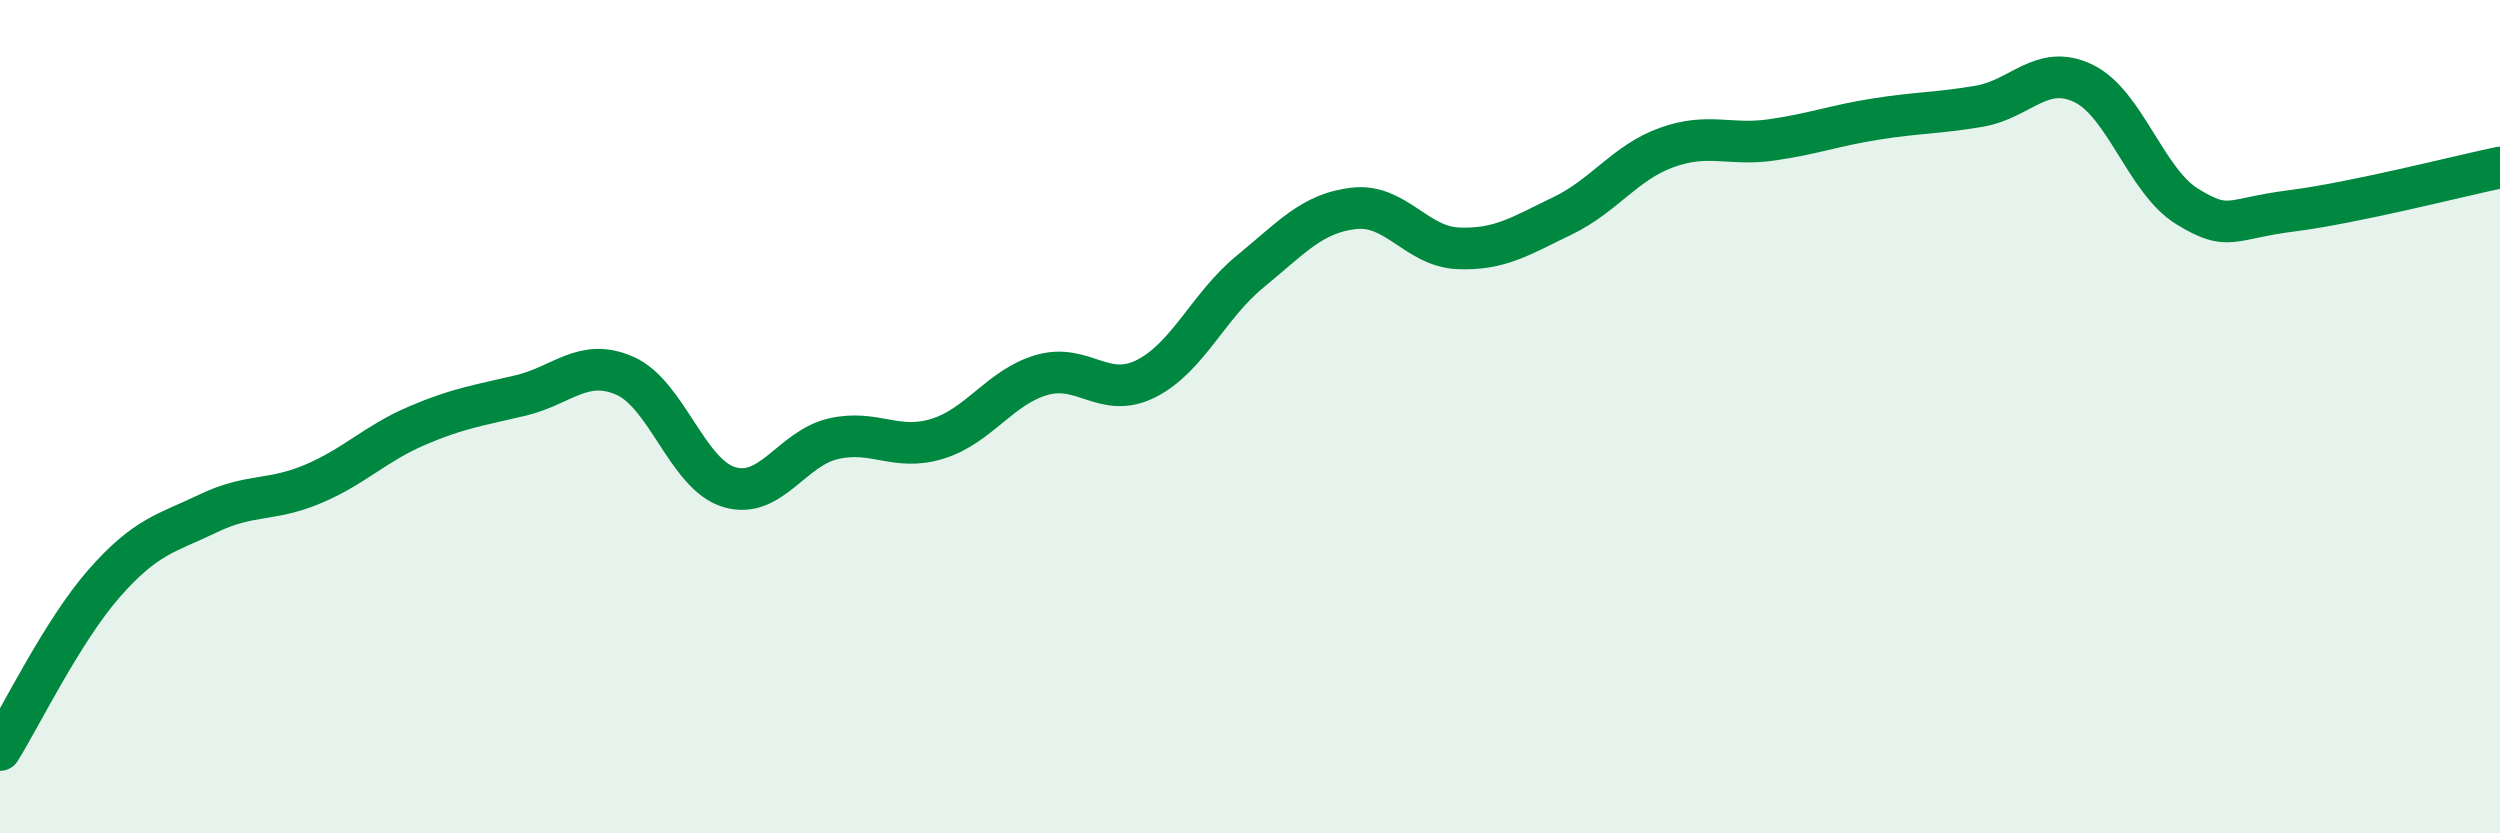
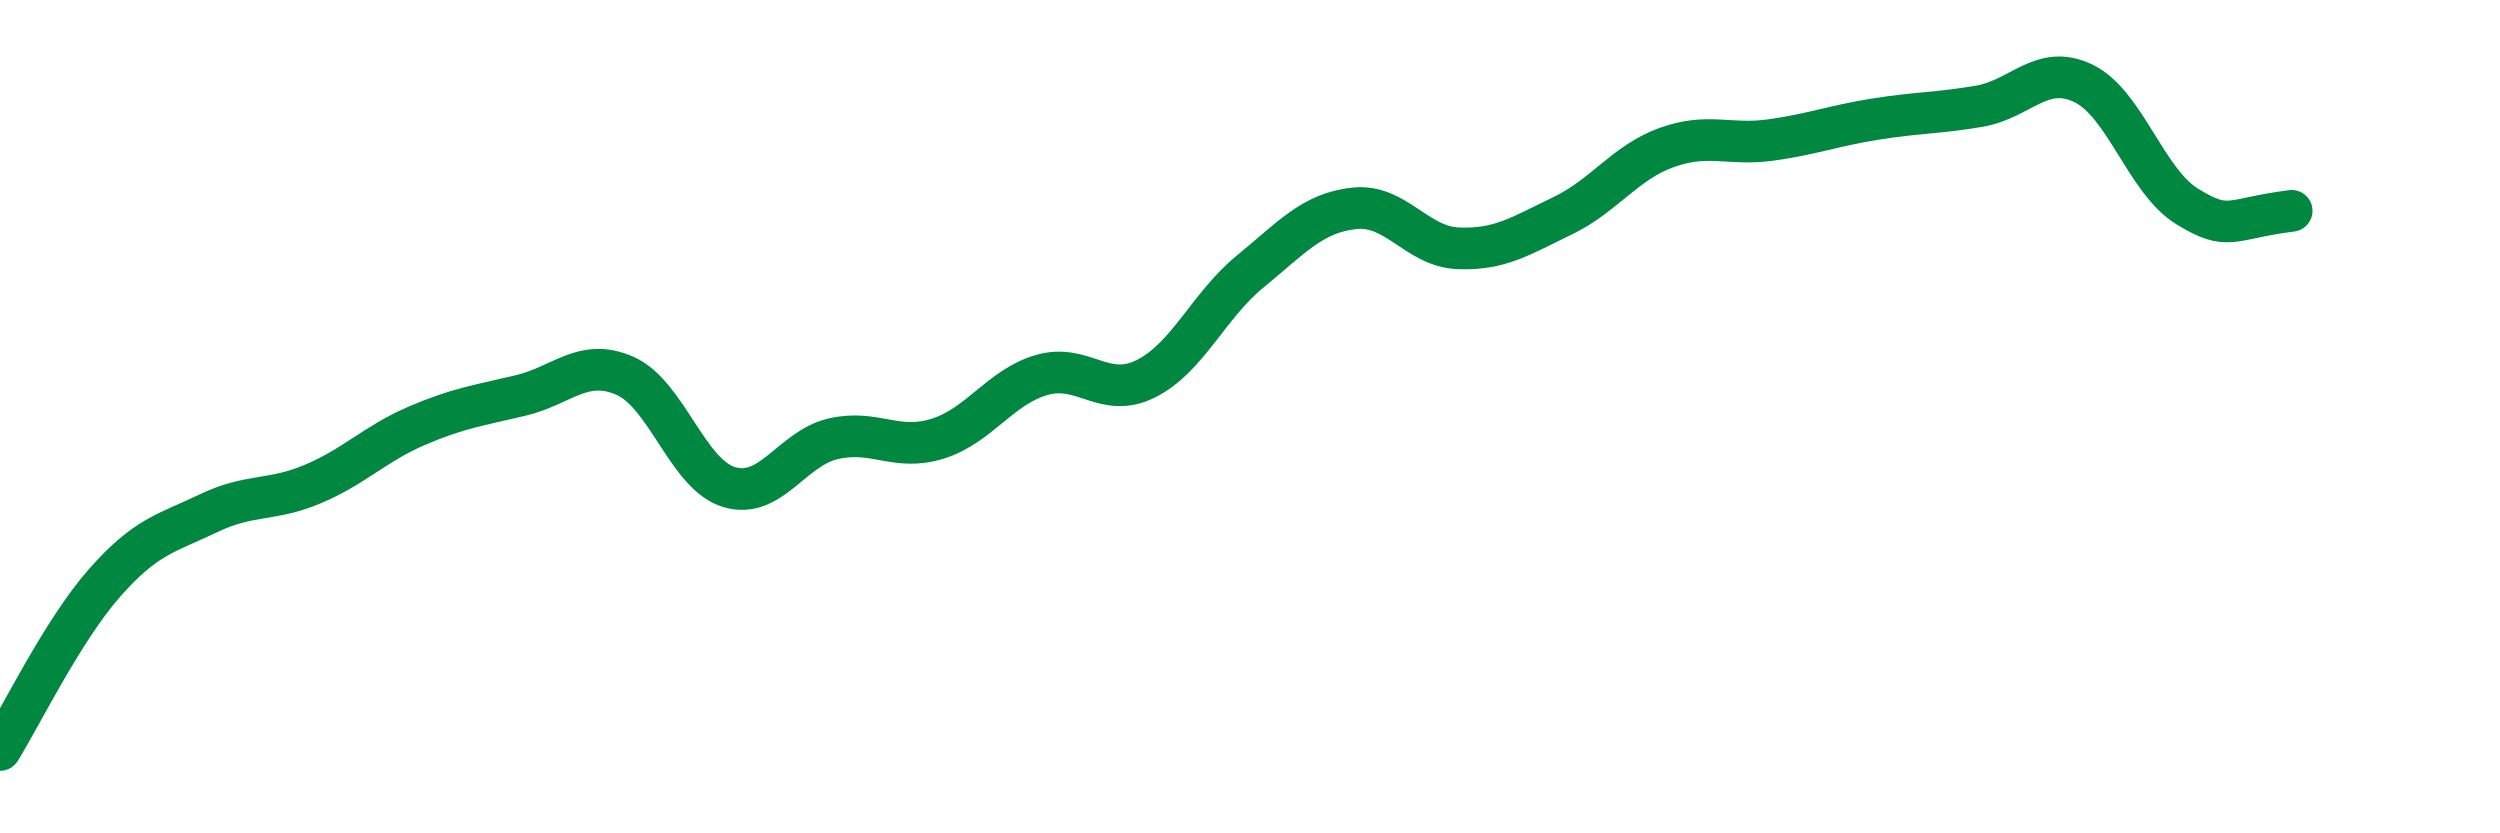
<svg xmlns="http://www.w3.org/2000/svg" width="60" height="20" viewBox="0 0 60 20">
-   <path d="M 0,18 C 0.5,17.2 1.5,15.14 2.5,14 C 3.5,12.86 4,12.8 5,12.32 C 6,11.84 6.5,12.04 7.5,11.62 C 8.5,11.2 9,10.65 10,10.22 C 11,9.79 11.5,9.73 12.5,9.49 C 13.5,9.25 14,8.58 15,9.02 C 16,9.46 16.5,11.39 17.5,11.69 C 18.5,11.99 19,10.76 20,10.53 C 21,10.3 21.5,10.84 22.5,10.53 C 23.5,10.22 24,9.29 25,9 C 26,8.71 26.5,9.59 27.5,9.09 C 28.5,8.59 29,7.34 30,6.52 C 31,5.7 31.5,5.11 32.5,5 C 33.5,4.89 34,5.92 35,5.96 C 36,6 36.5,5.66 37.5,5.18 C 38.5,4.7 39,3.9 40,3.54 C 41,3.18 41.5,3.5 42.5,3.36 C 43.5,3.22 44,3.02 45,2.86 C 46,2.7 46.5,2.72 47.5,2.55 C 48.5,2.38 49,1.52 50,2 C 51,2.48 51.5,4.35 52.5,4.96 C 53.5,5.57 53.5,5.25 55,5.06 C 56.5,4.87 59,4.23 60,4.02L60 20L0 20Z" fill="#008740" opacity="0.1" stroke-linecap="round" stroke-linejoin="round" />
-   <path d="M 0,18 C 0.5,17.2 1.5,15.14 2.5,14 C 3.5,12.86 4,12.8 5,12.32 C 6,11.84 6.5,12.04 7.5,11.62 C 8.5,11.2 9,10.65 10,10.22 C 11,9.79 11.5,9.73 12.5,9.49 C 13.5,9.25 14,8.58 15,9.02 C 16,9.46 16.5,11.39 17.5,11.69 C 18.5,11.99 19,10.76 20,10.53 C 21,10.3 21.5,10.84 22.5,10.53 C 23.5,10.22 24,9.29 25,9 C 26,8.71 26.5,9.59 27.5,9.09 C 28.5,8.59 29,7.34 30,6.52 C 31,5.7 31.5,5.11 32.5,5 C 33.5,4.89 34,5.92 35,5.96 C 36,6 36.5,5.66 37.5,5.18 C 38.5,4.7 39,3.9 40,3.54 C 41,3.18 41.5,3.5 42.5,3.36 C 43.5,3.22 44,3.02 45,2.86 C 46,2.7 46.5,2.72 47.5,2.55 C 48.5,2.38 49,1.52 50,2 C 51,2.48 51.5,4.35 52.5,4.96 C 53.5,5.57 53.5,5.25 55,5.06 C 56.5,4.87 59,4.23 60,4.02" stroke="#008740" stroke-width="1" fill="none" stroke-linecap="round" stroke-linejoin="round" />
+   <path d="M 0,18 C 0.5,17.2 1.5,15.14 2.5,14 C 3.5,12.86 4,12.8 5,12.32 C 6,11.84 6.5,12.04 7.5,11.62 C 8.5,11.2 9,10.65 10,10.22 C 11,9.79 11.5,9.73 12.5,9.49 C 13.5,9.25 14,8.58 15,9.02 C 16,9.46 16.5,11.39 17.5,11.69 C 18.5,11.99 19,10.76 20,10.53 C 21,10.3 21.5,10.84 22.5,10.53 C 23.5,10.22 24,9.29 25,9 C 26,8.71 26.5,9.59 27.5,9.09 C 28.5,8.59 29,7.34 30,6.52 C 31,5.7 31.5,5.11 32.5,5 C 33.5,4.89 34,5.92 35,5.96 C 36,6 36.5,5.66 37.5,5.18 C 38.5,4.7 39,3.9 40,3.54 C 41,3.18 41.5,3.5 42.5,3.36 C 43.5,3.22 44,3.02 45,2.86 C 46,2.7 46.5,2.72 47.5,2.55 C 48.5,2.38 49,1.52 50,2 C 51,2.48 51.5,4.35 52.5,4.96 C 53.5,5.57 53.5,5.25 55,5.06 " stroke="#008740" stroke-width="1" fill="none" stroke-linecap="round" stroke-linejoin="round" />
</svg>